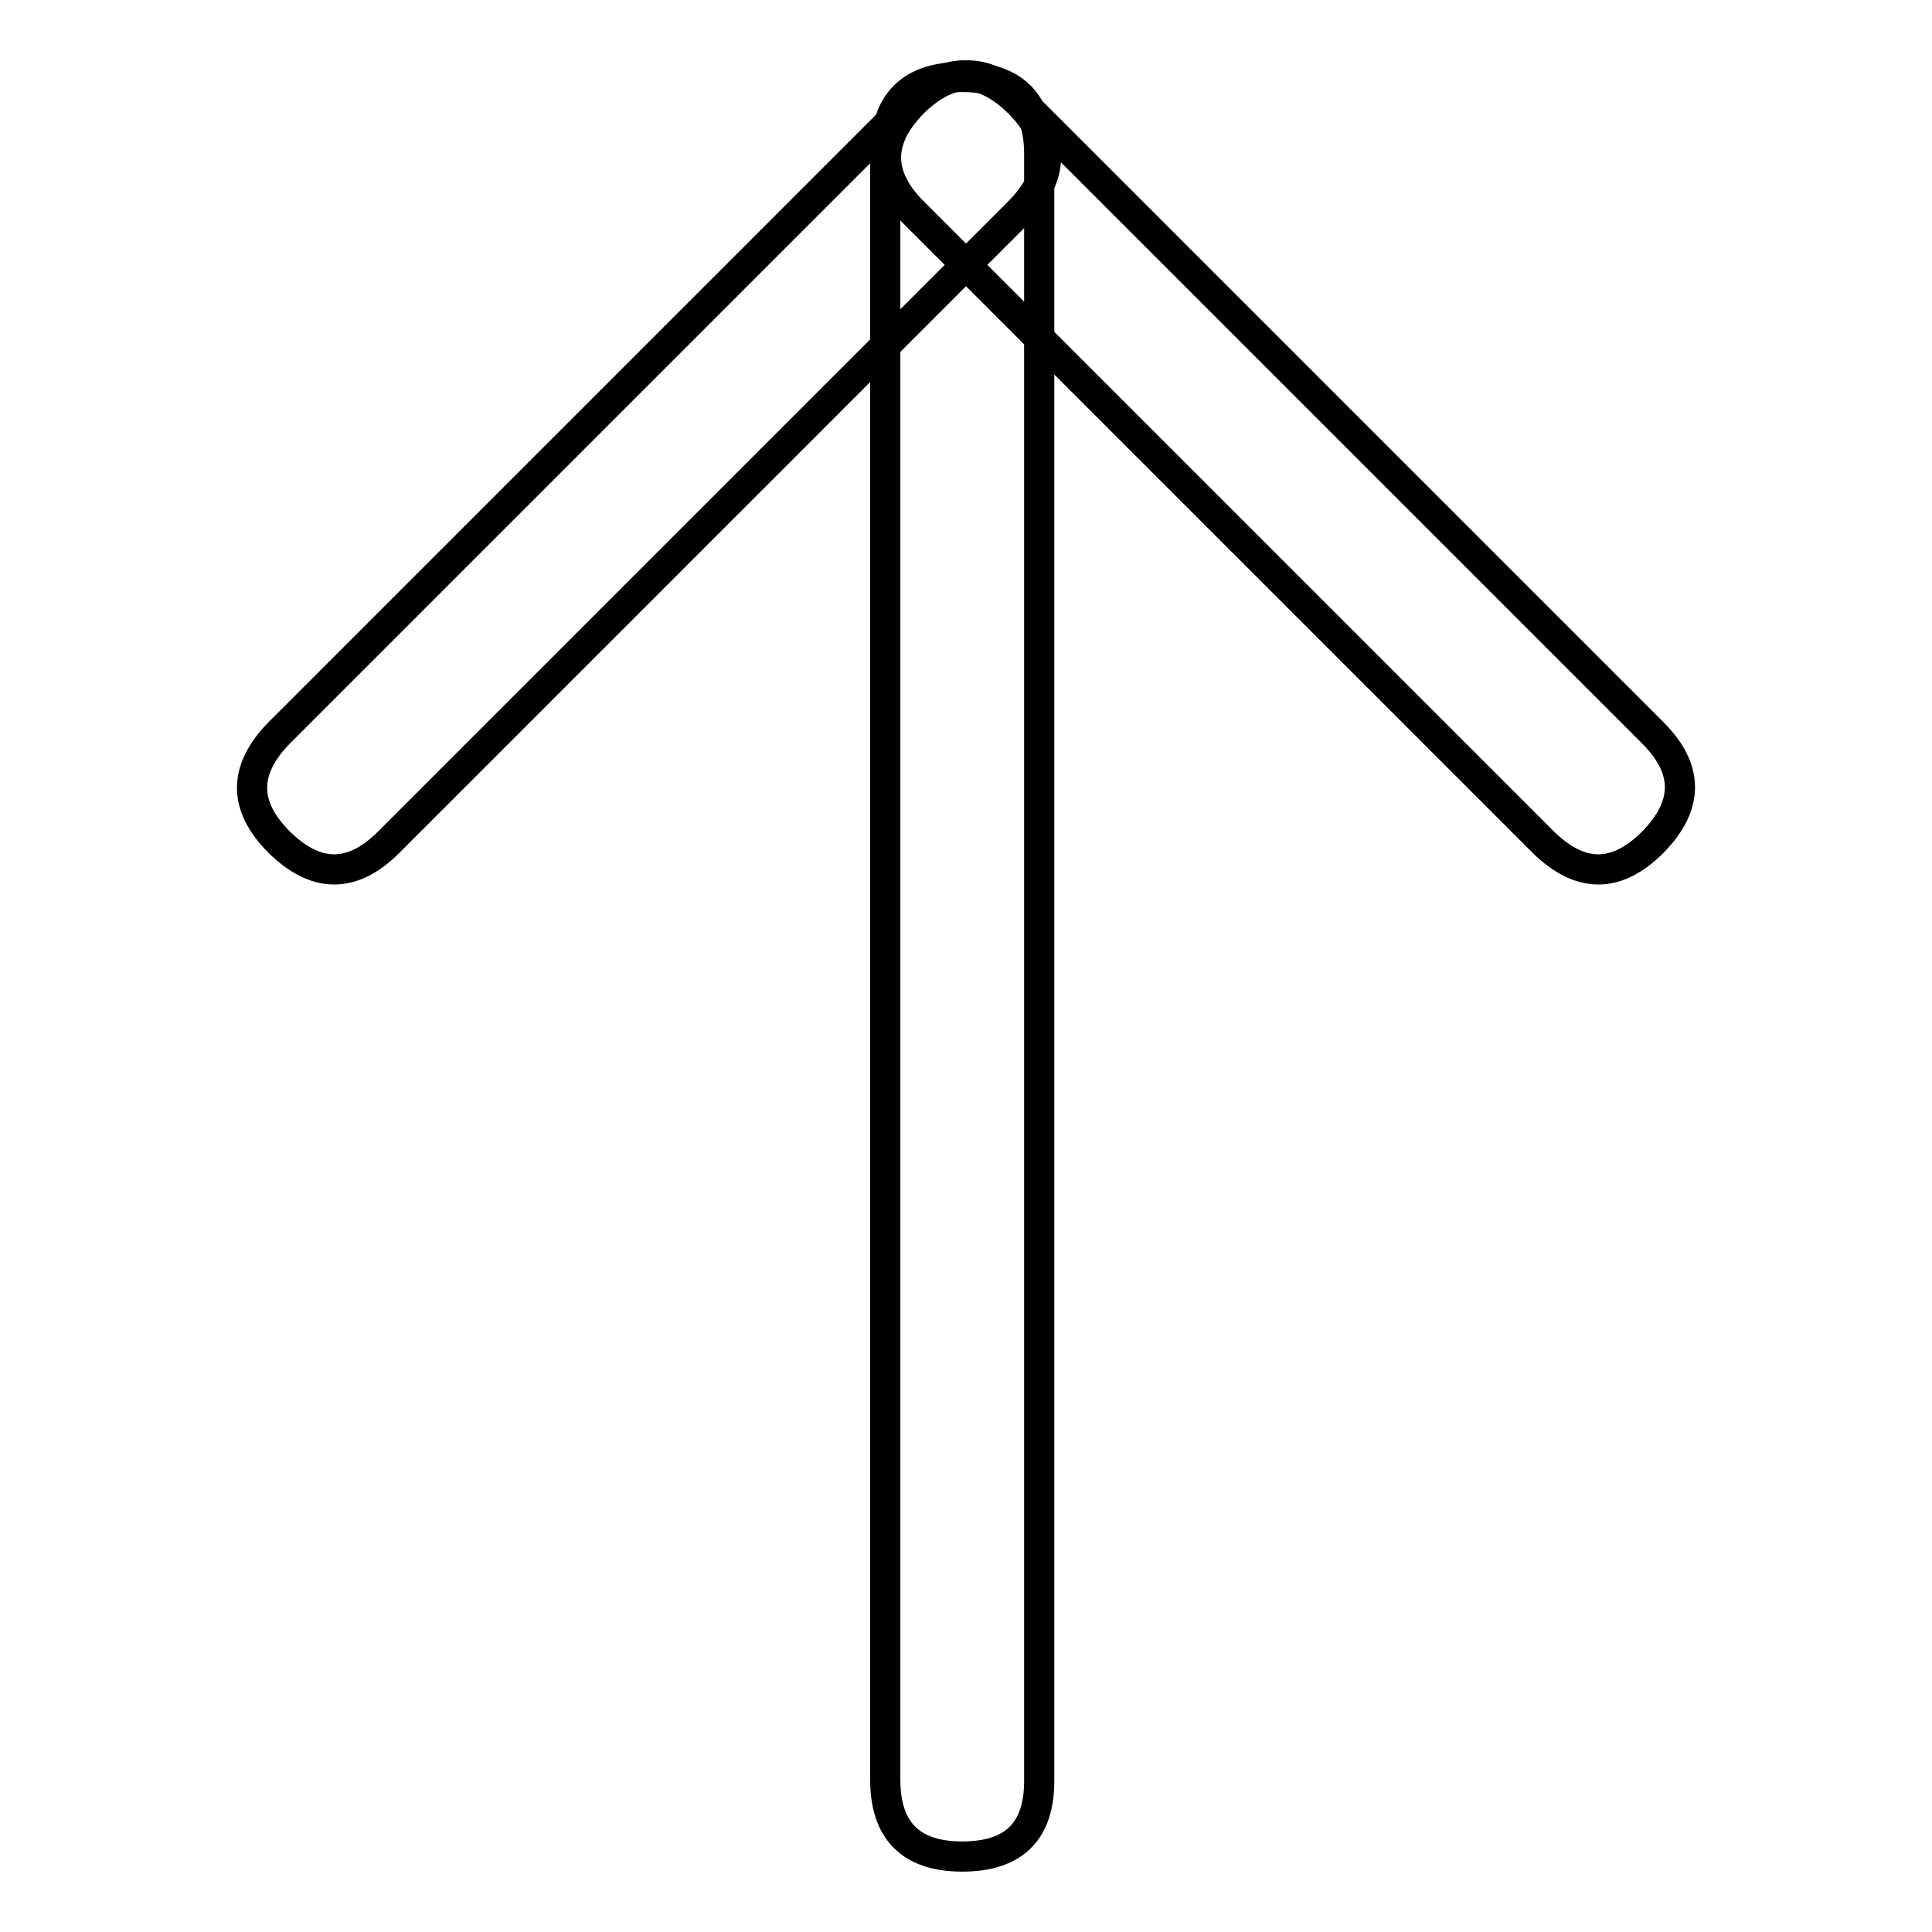
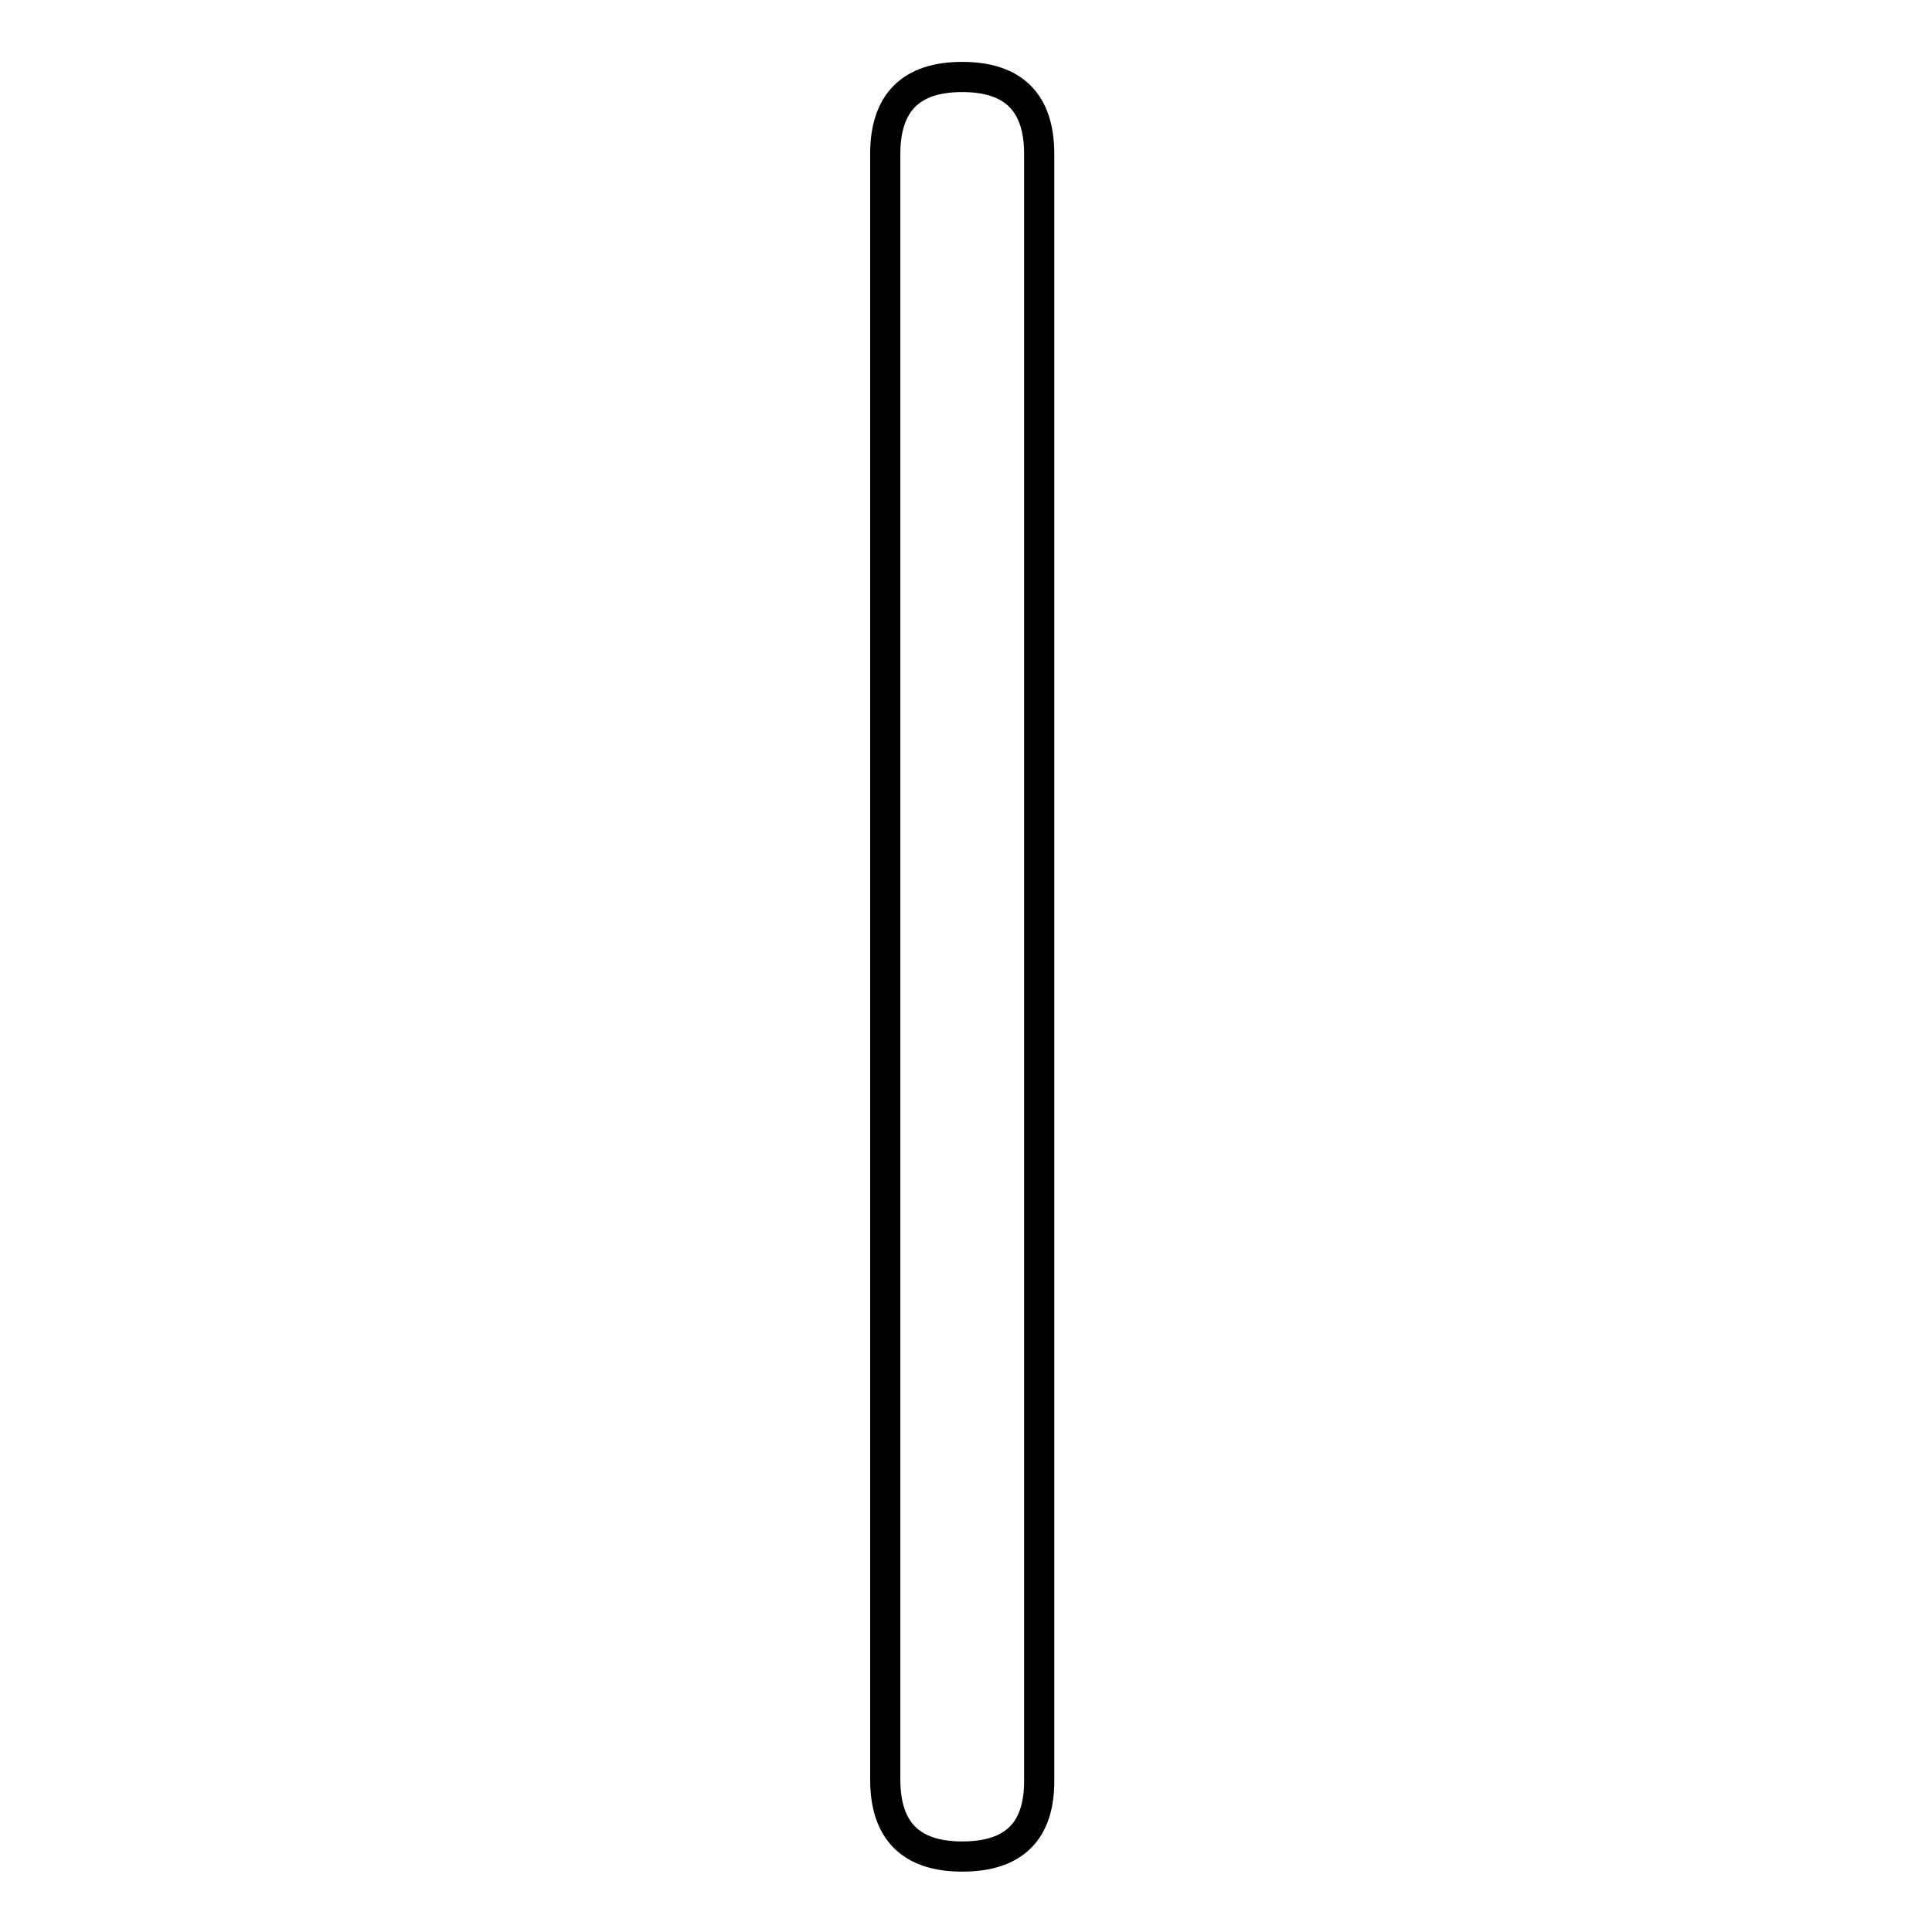
<svg xmlns="http://www.w3.org/2000/svg" version="1.1" x="0px" y="0px" viewBox="0 0 256 256" enable-background="new 0 0 256 256" xml:space="preserve">
  <g>
    <path stroke-width="4" fill-opacity="0" stroke="#000000" d="M127.5,246L127.5,246c-6.8,0-10.2-3.4-10.2-10.2V20.4c0-6.8,3.4-10.2,10.2-10.2l0,0 c6.8,0,10.2,3.4,10.2,10.2v215.3C137.8,242.6,134.4,246,127.5,246z" />
-     <path stroke-width="4" fill-opacity="0" stroke="#000000" d="M135,28.1l-83.5,83.5c-4.8,4.8-9.6,4.8-14.5,0l0,0c-4.8-4.8-4.8-9.6,0-14.5l83.5-83.5 c4.8-4.8,9.6-4.8,14.5,0l0,0C139.8,18.4,139.8,23.3,135,28.1z" />
-     <path stroke-width="4" fill-opacity="0" stroke="#000000" d="M135.5,13.6L219,97.1c4.8,4.8,4.8,9.6,0,14.5l0,0c-4.8,4.8-9.6,4.8-14.5,0L121,28.1 c-4.8-4.8-4.8-9.6,0-14.5l0,0C125.9,8.8,130.7,8.8,135.5,13.6z" />
  </g>
</svg>